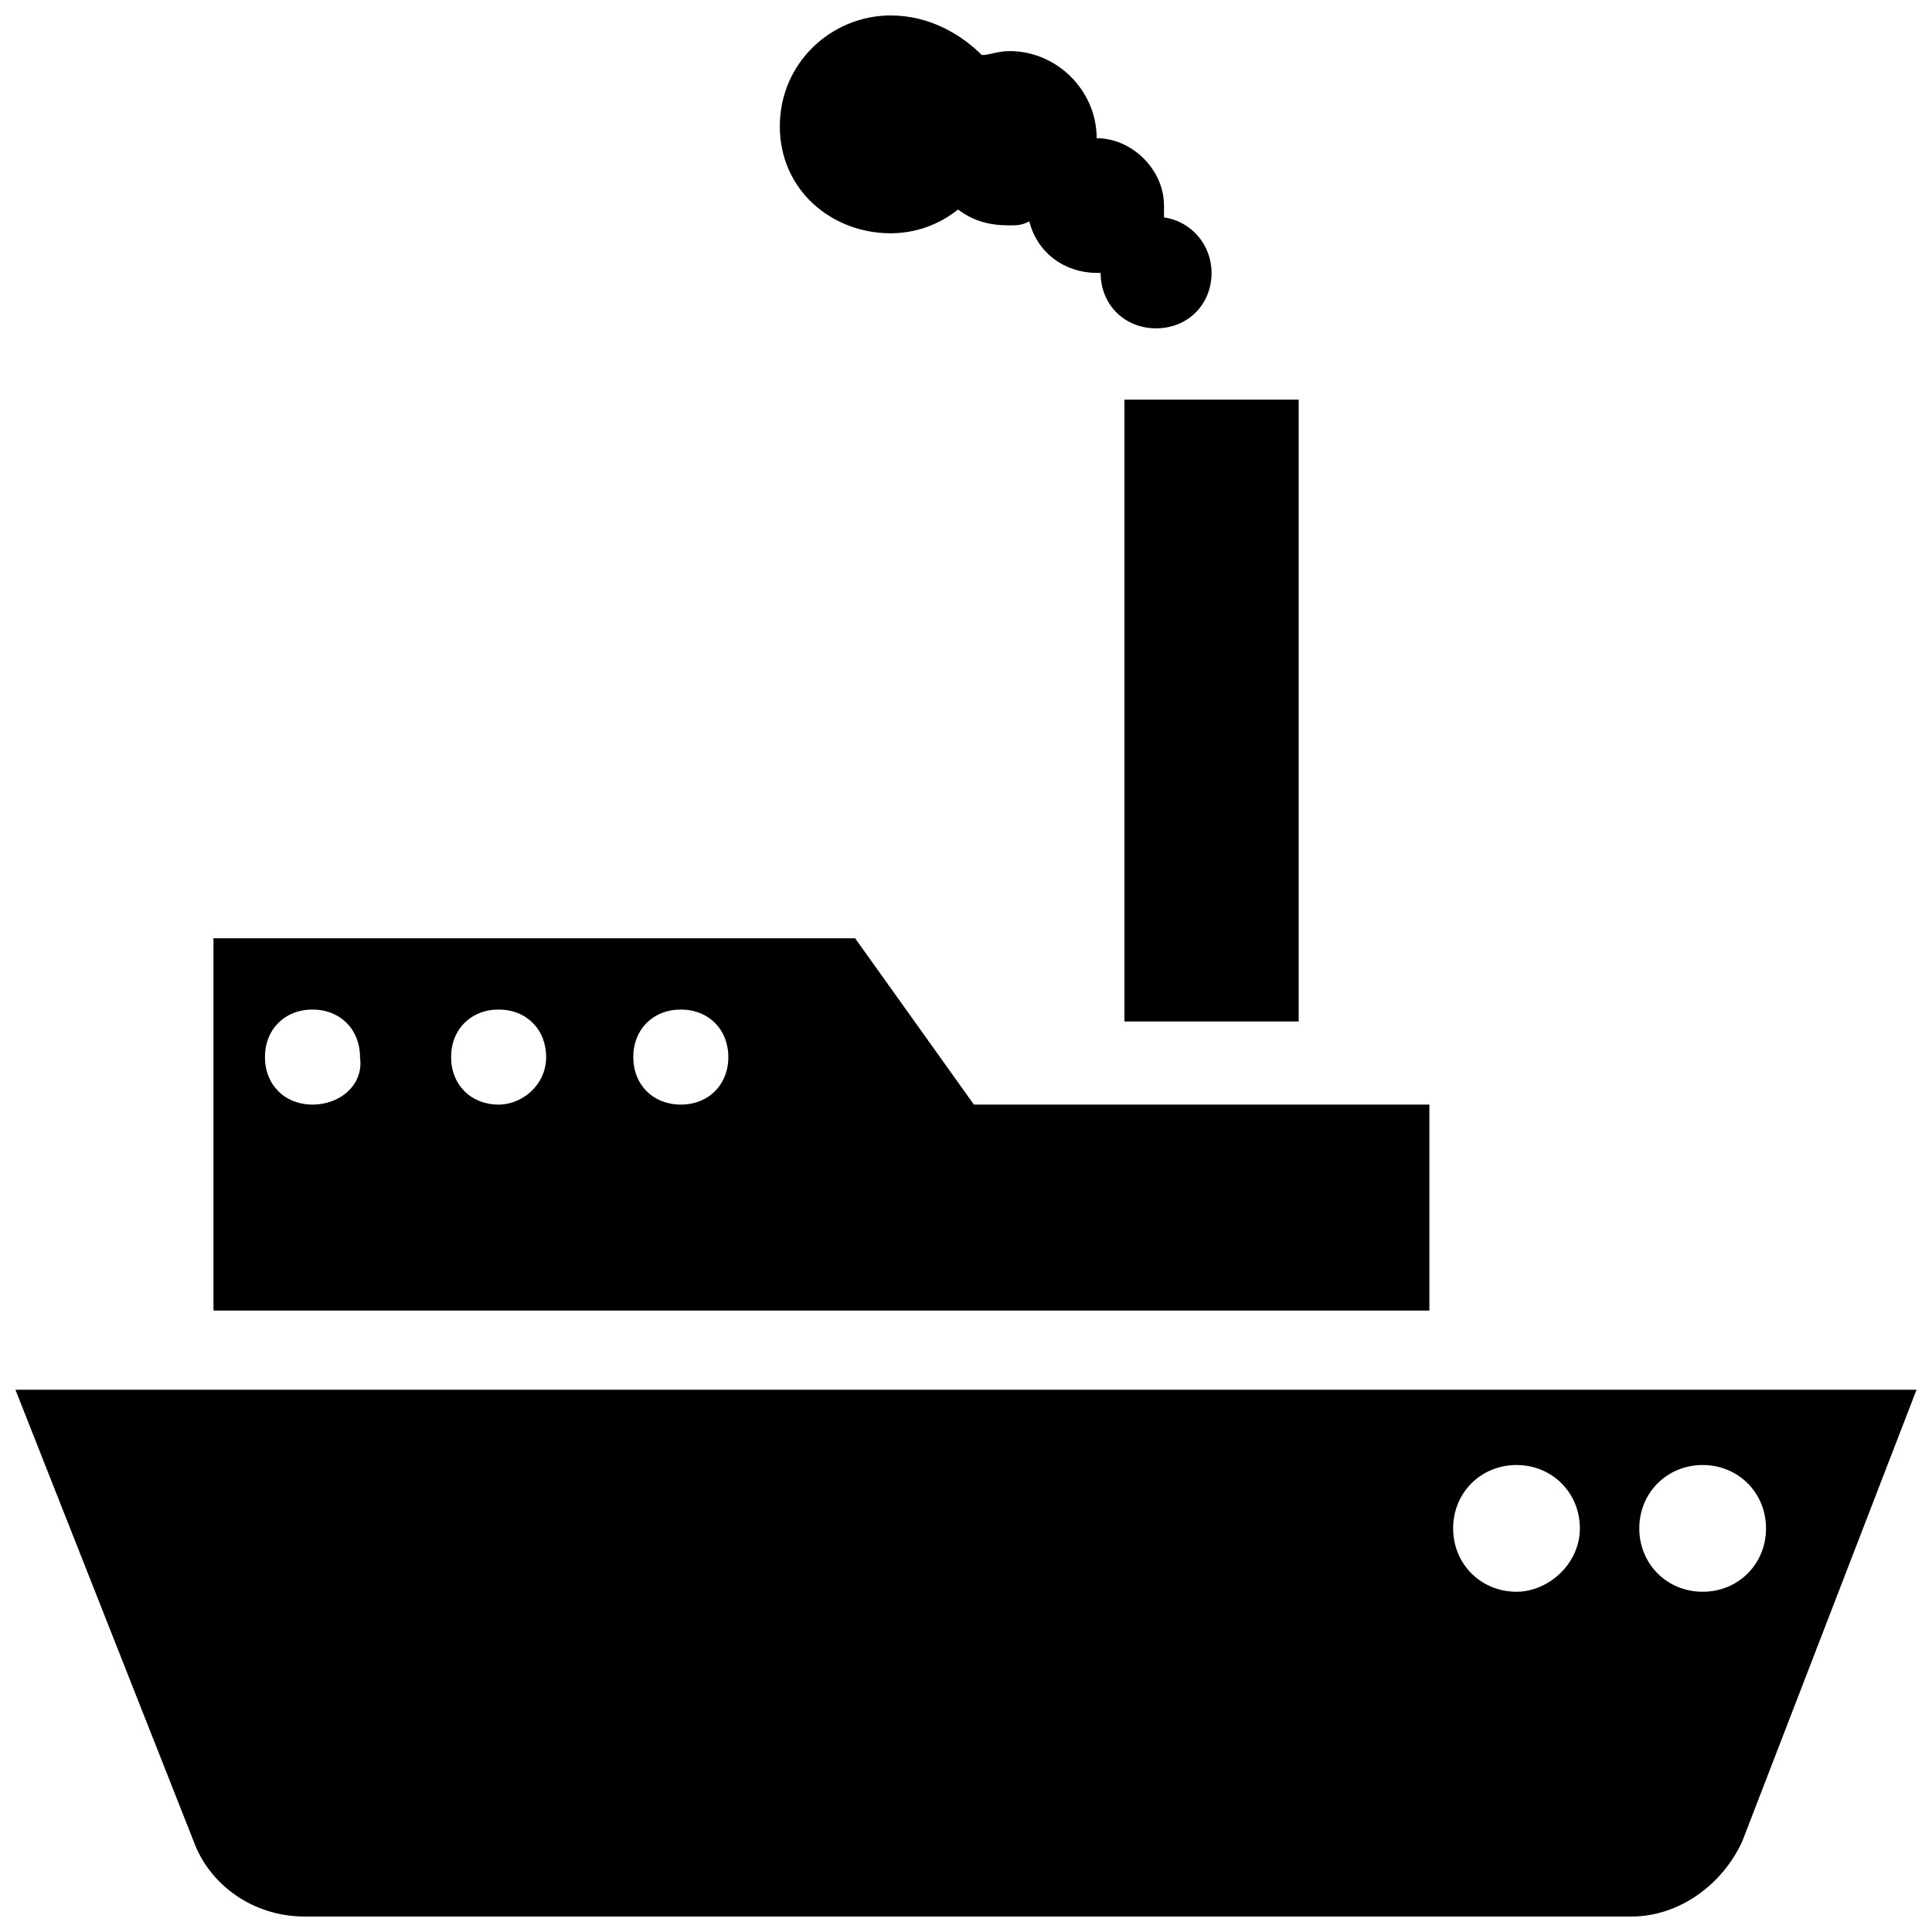
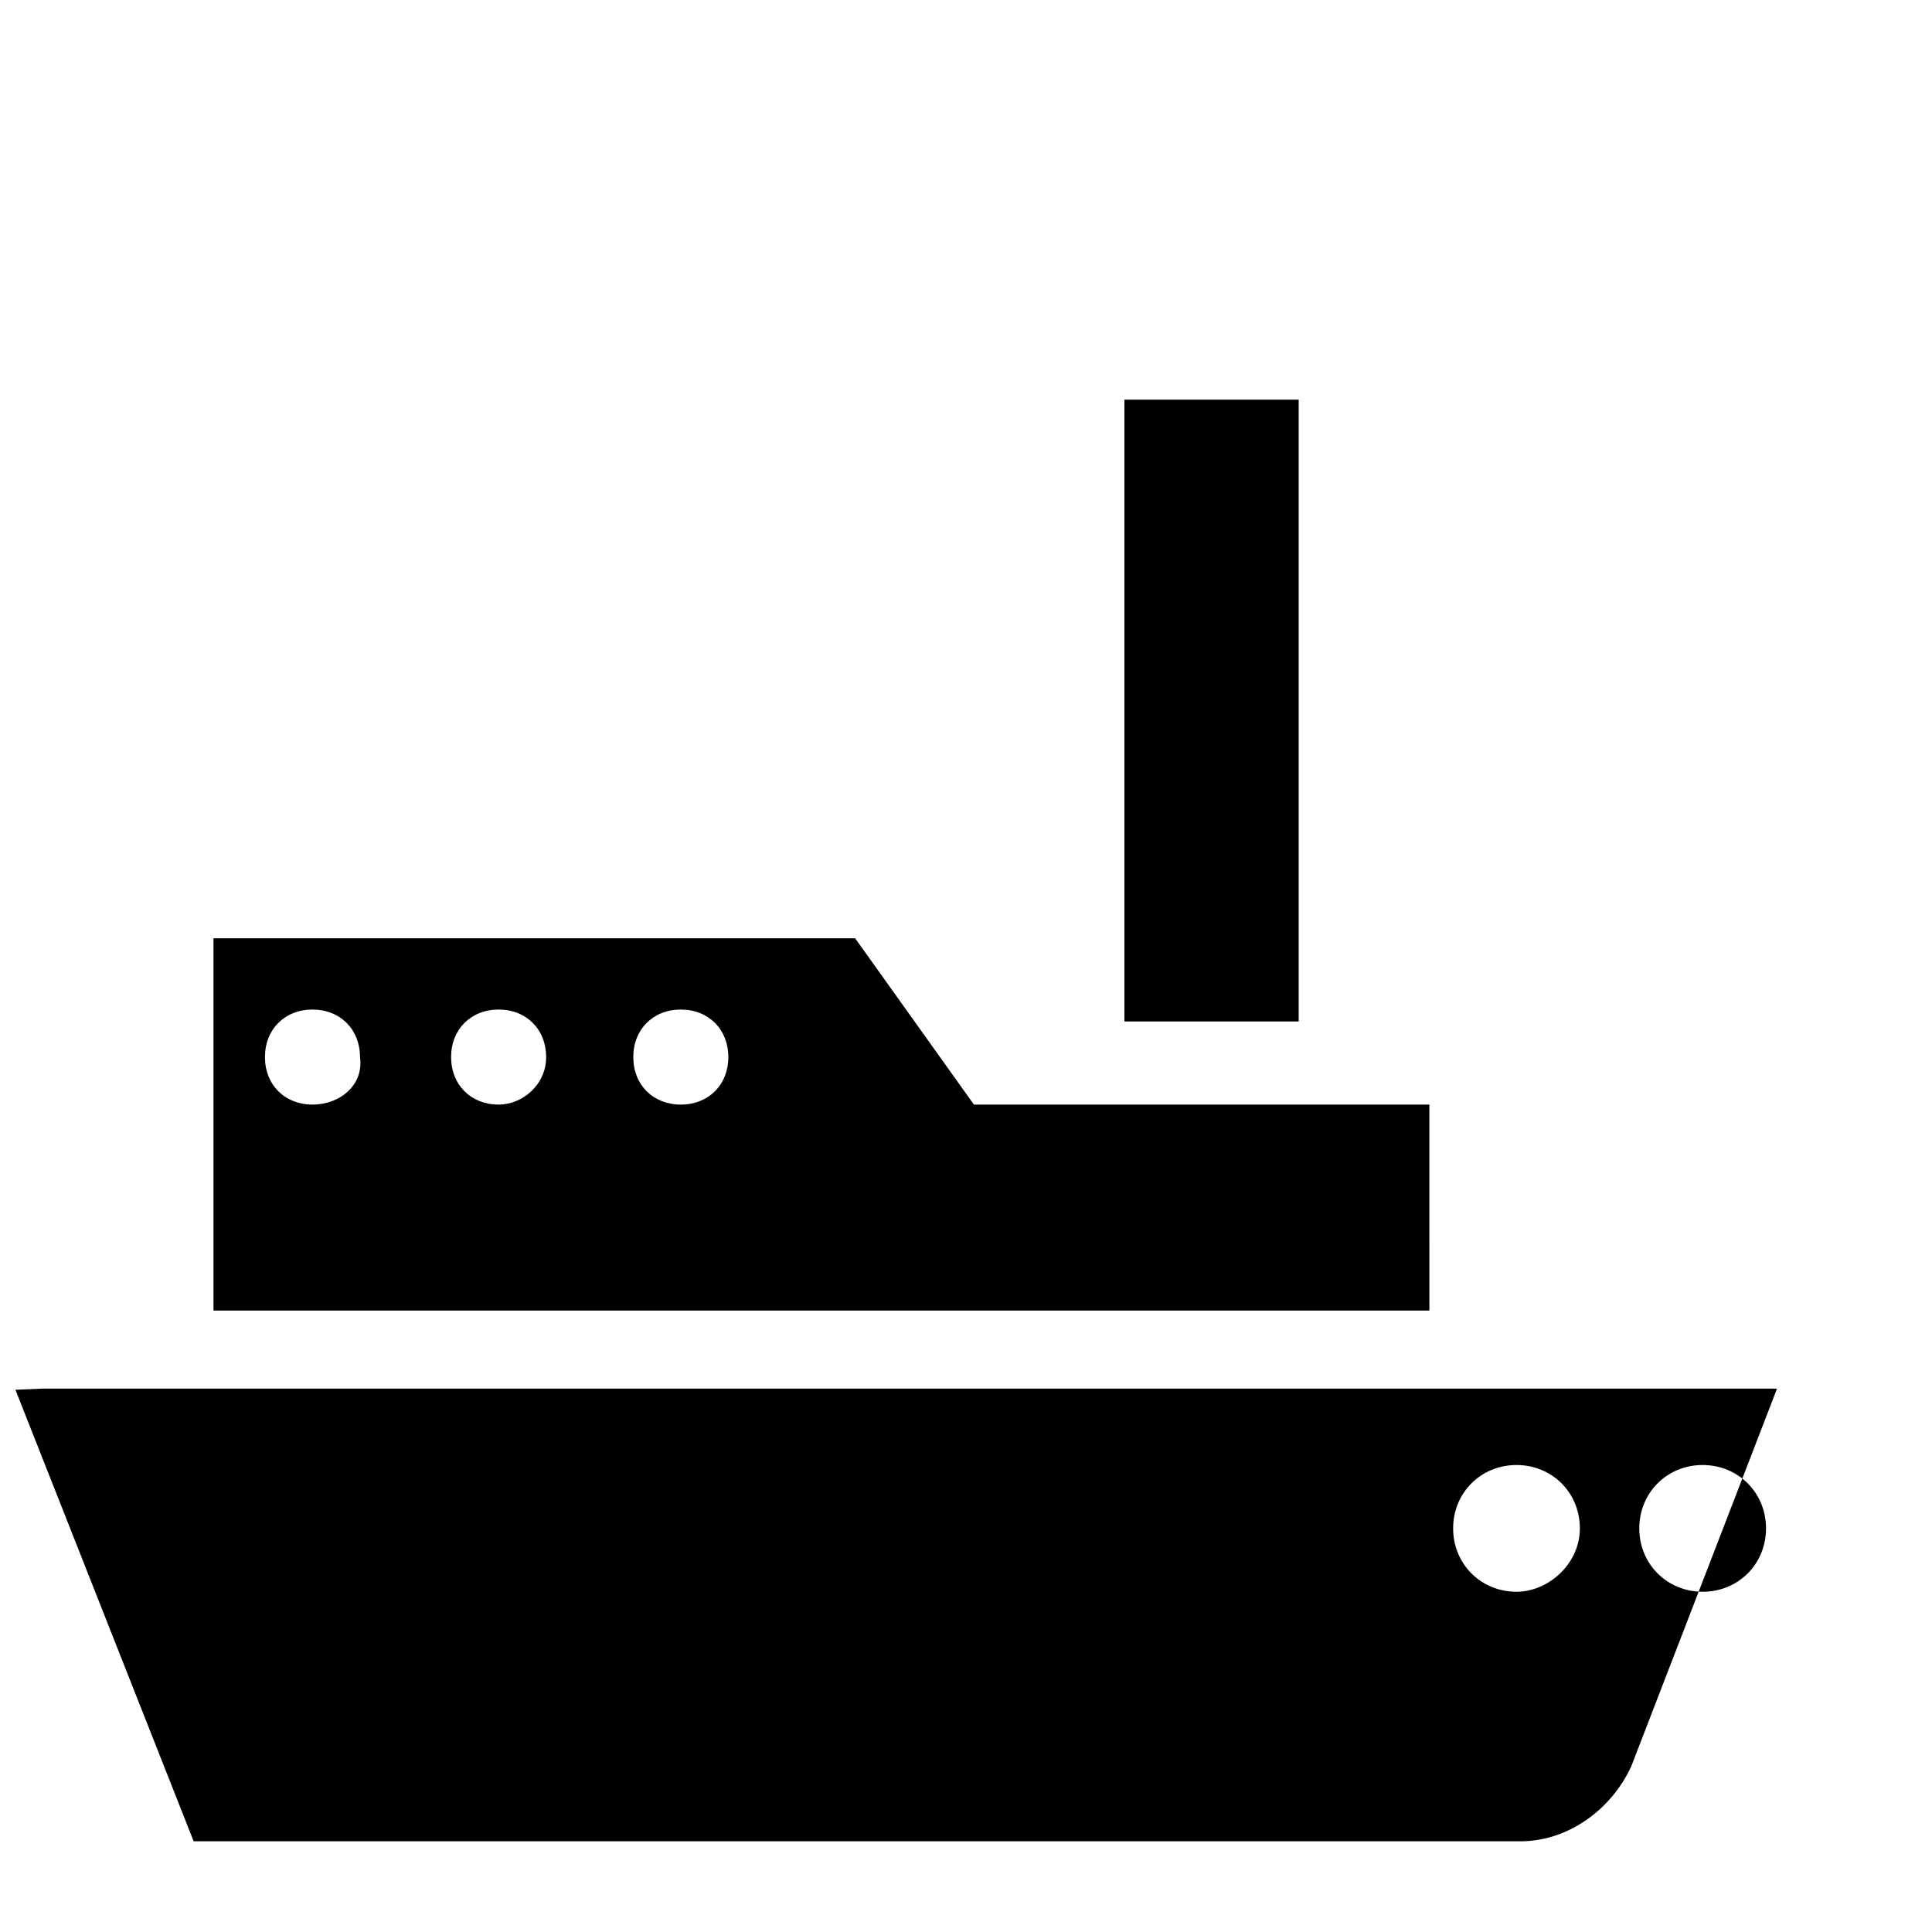
<svg xmlns="http://www.w3.org/2000/svg" width="800px" height="800px" version="1.1" viewBox="144 144 512 512">
  <defs>
    <clipPath id="b">
-       <path d="m350 148.09h116v83.906h-116z" />
-     </clipPath>
+       </clipPath>
    <clipPath id="a">
      <path d="m148.09 512h503.81v139.9h-503.81z" />
    </clipPath>
  </defs>
  <path d="m522.8 436.73h-120.7l-31.488-44.082h-170.04v98.664h322.23zm-295.99 0c-7.348 0-12.594-5.246-12.594-12.594s5.246-12.594 12.594-12.594 12.594 5.246 12.594 12.594c1.051 7.348-5.246 12.594-12.594 12.594zm49.332 0c-7.348 0-12.594-5.246-12.594-12.594s5.246-12.594 12.594-12.594c7.348 0 12.594 5.246 12.594 12.594 0.004 7.348-6.297 12.594-12.594 12.594zm48.281 0c-7.348 0-12.594-5.246-12.594-12.594s5.246-12.594 12.594-12.594c7.348 0 12.594 5.246 12.594 12.594 0.004 7.348-5.246 12.594-12.594 12.594z" />
  <path d="m441.98 249.91h46.184v164.79h-46.184z" />
  <g clip-path="url(#b)">
    <path d="m380.05 205.82c6.297 0 12.594-2.098 17.844-6.297 4.199 3.148 8.398 4.199 13.645 4.199 2.098 0 3.148 0 5.246-1.051 2.098 8.398 9.445 13.645 17.844 13.645h1.051c0 8.398 6.297 14.695 14.695 14.695 8.398 0 14.695-6.297 14.695-14.695 0-7.348-5.246-13.645-12.594-14.695v-3.148c0-9.445-8.398-17.844-17.844-17.844 0-12.594-10.496-23.09-23.09-23.09-3.148 0-5.246 1.051-7.348 1.051-5.25-5.25-13.648-10.496-24.145-10.496-15.742 0-29.391 12.594-29.391 29.391 0.004 16.793 13.648 28.336 29.391 28.336z" />
  </g>
  <g clip-path="url(#a)">
-     <path d="m148.09 512.3 47.23 119.66c4.199 11.547 15.746 19.941 29.391 19.941h351.62c12.594 0 24.141-8.398 29.391-19.941l46.18-119.66zm397.8 53.531c-9.445 0-16.793-7.348-16.793-16.793 0-9.445 7.348-16.793 16.793-16.793 9.445 0 16.793 7.348 16.793 16.793 0 9.445-8.398 16.793-16.793 16.793zm49.332 0c-9.445 0-16.793-7.348-16.793-16.793 0-9.445 7.348-16.793 16.793-16.793 9.445 0 16.793 7.348 16.793 16.793 0 9.445-7.348 16.793-16.793 16.793z" />
+     <path d="m148.09 512.3 47.23 119.66h351.62c12.594 0 24.141-8.398 29.391-19.941l46.18-119.66zm397.8 53.531c-9.445 0-16.793-7.348-16.793-16.793 0-9.445 7.348-16.793 16.793-16.793 9.445 0 16.793 7.348 16.793 16.793 0 9.445-8.398 16.793-16.793 16.793zm49.332 0c-9.445 0-16.793-7.348-16.793-16.793 0-9.445 7.348-16.793 16.793-16.793 9.445 0 16.793 7.348 16.793 16.793 0 9.445-7.348 16.793-16.793 16.793z" />
  </g>
</svg>